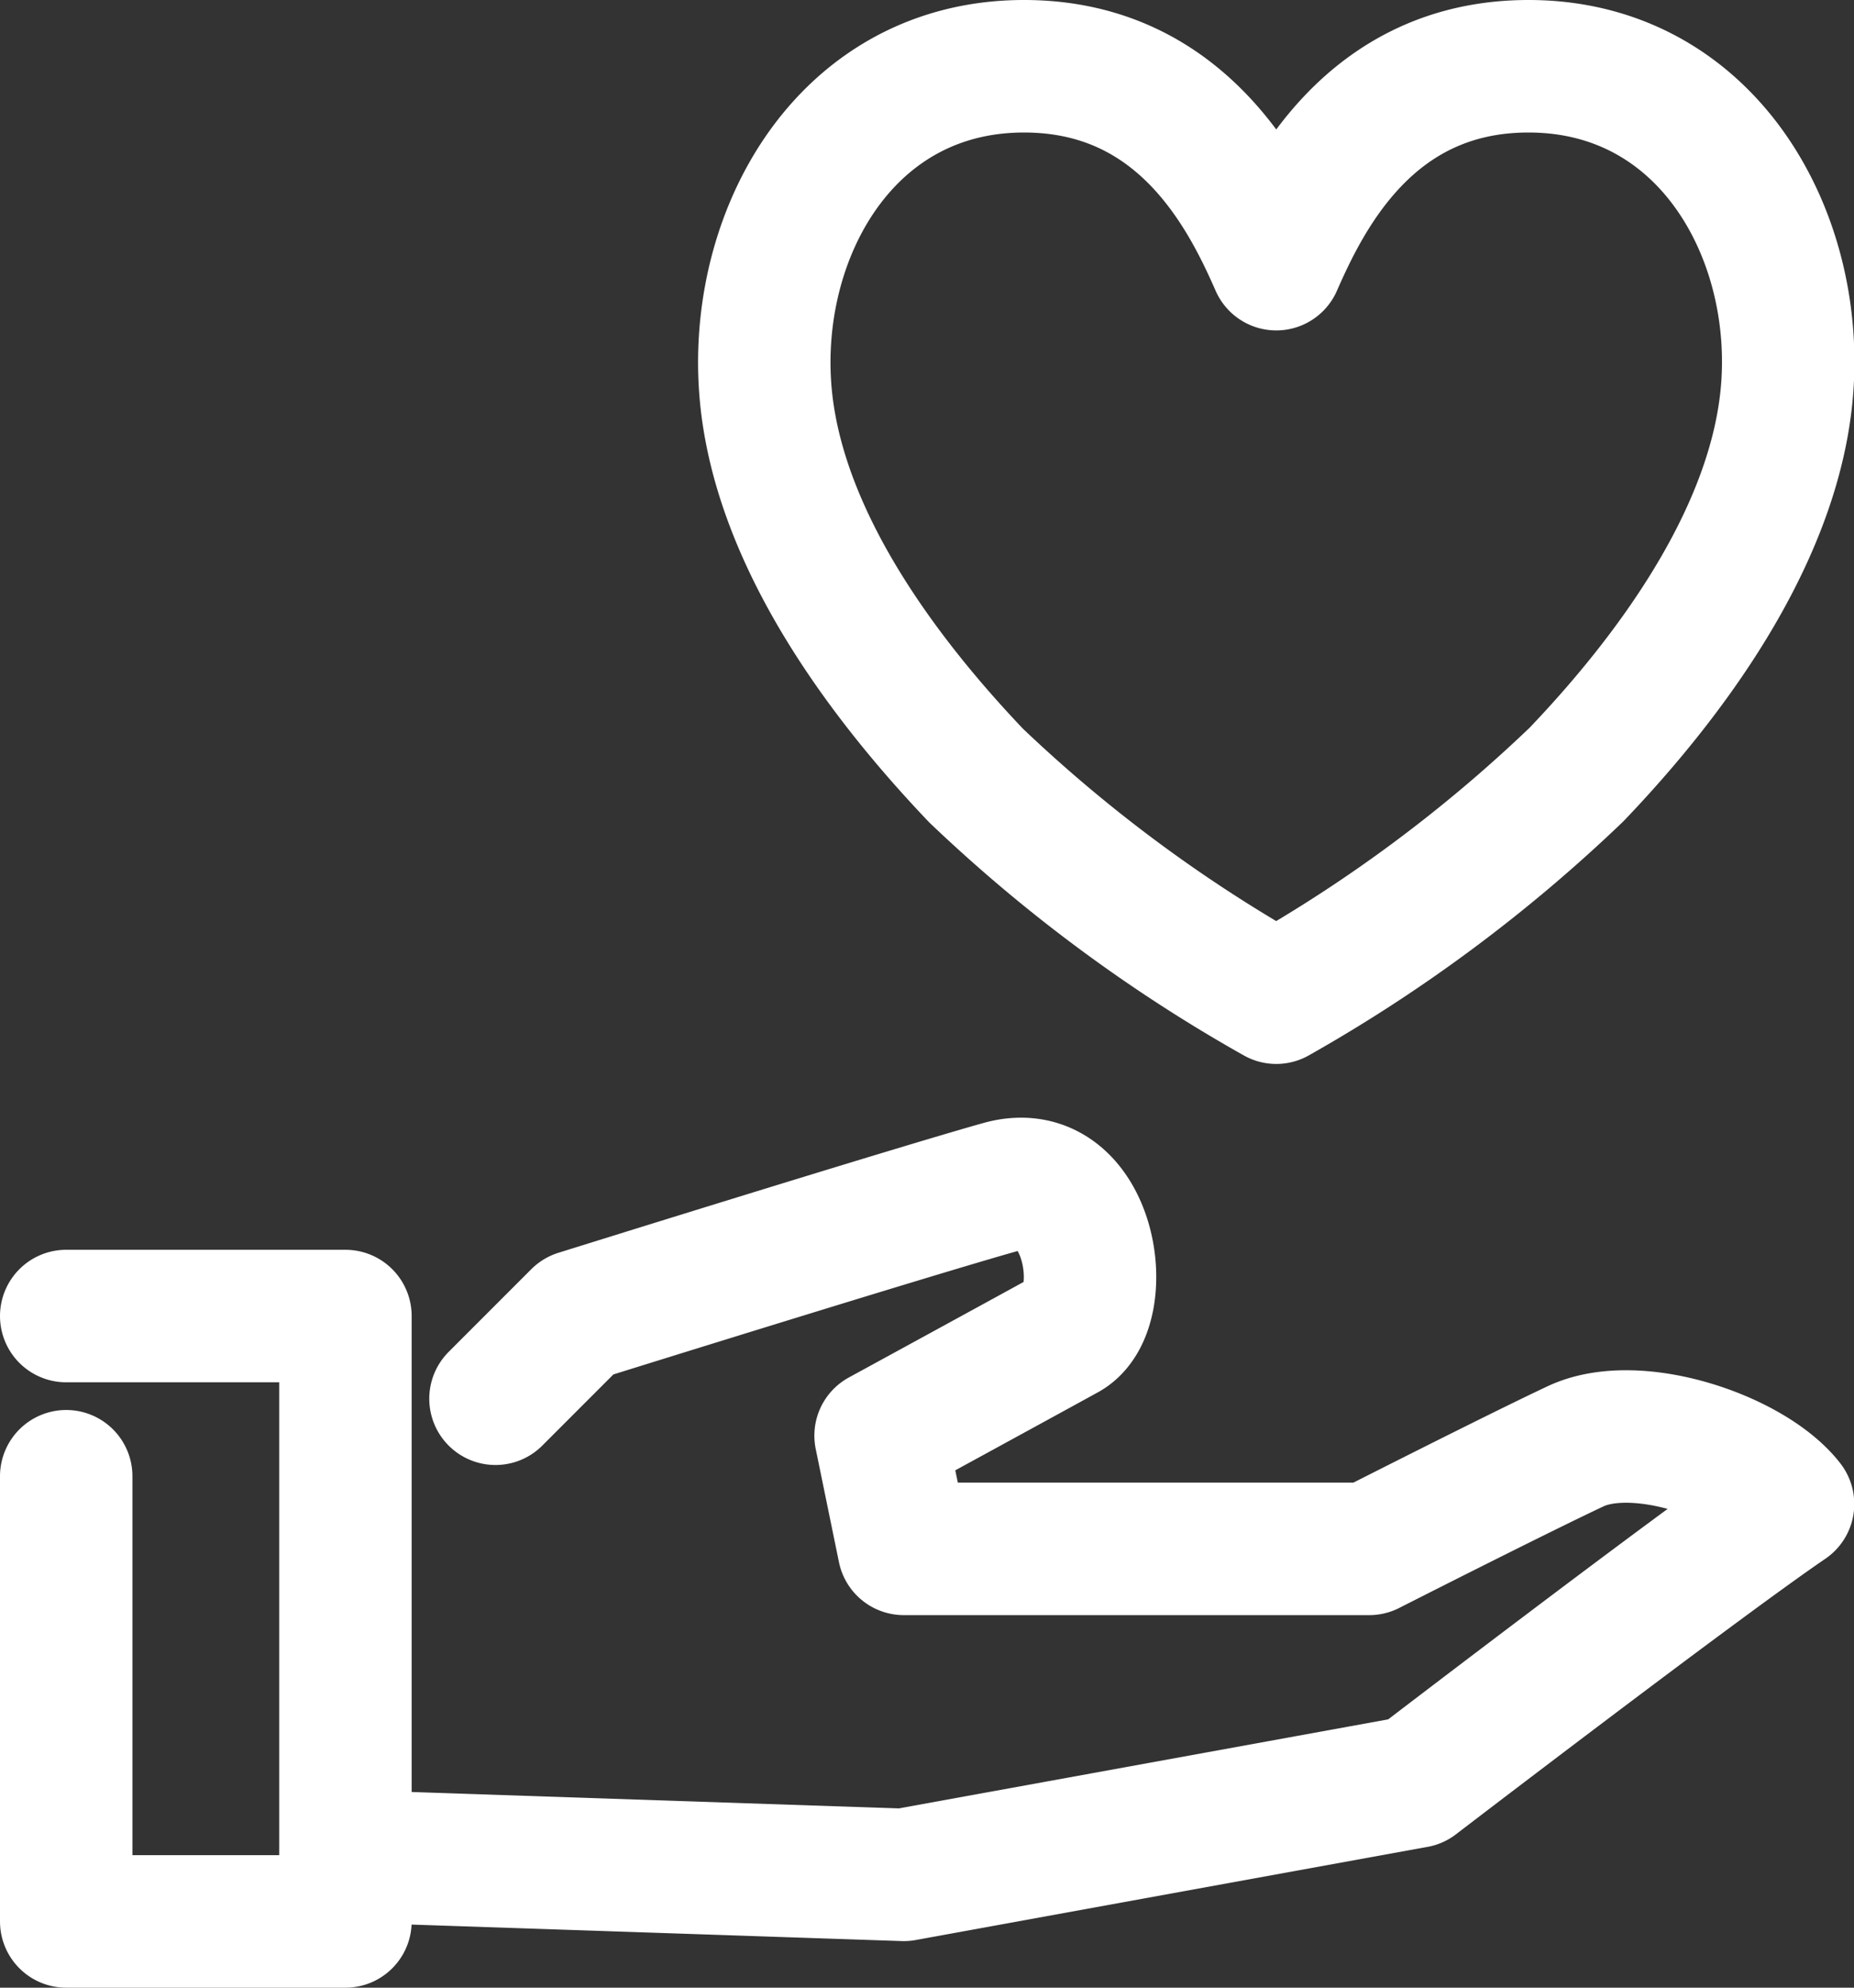
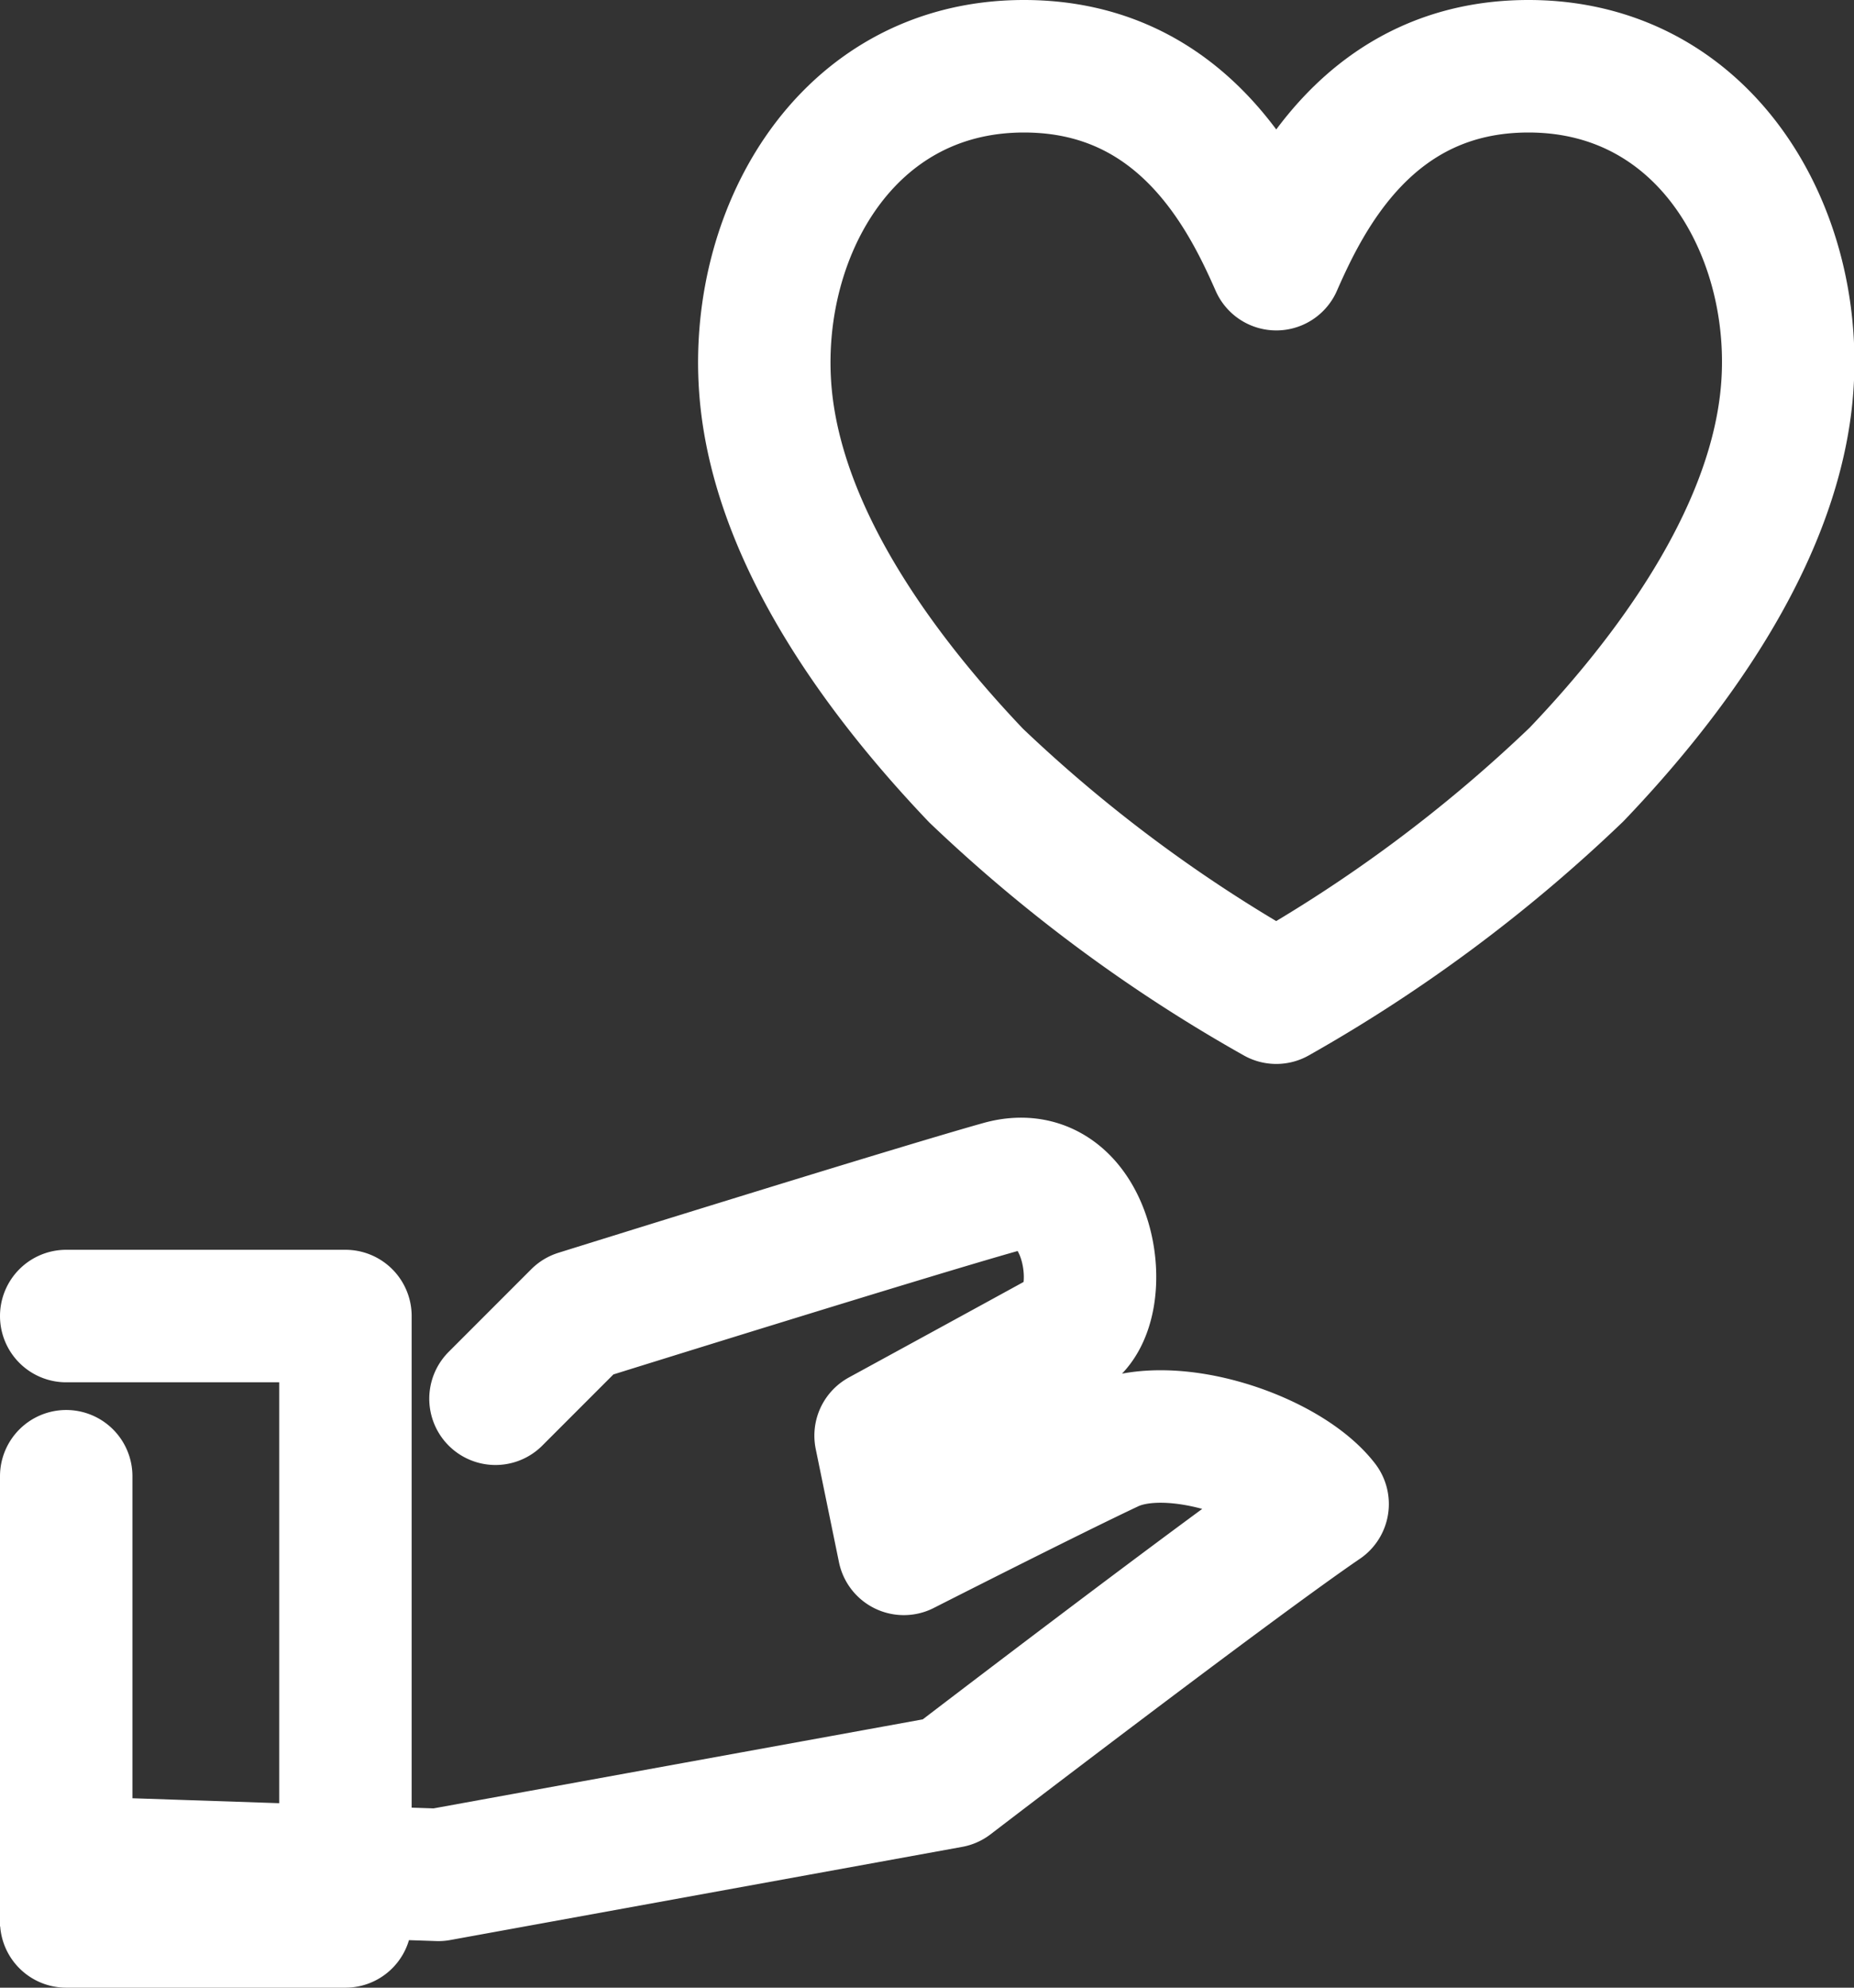
<svg xmlns="http://www.w3.org/2000/svg" fill="none" viewBox="0 0 28 30">
  <rect x="0" y="0" width="28" height="30" fill="#333333" stroke="none" />
-   <path stroke="#fff" stroke-linecap="round" stroke-linejoin="round" stroke-width="2" d="M1 19.863h4.217V29H1v-6.719m6.483-1.17 1.248-1.248s5.027-1.569 6.388-1.95c1.361-.381 1.688 1.836.98 2.225-.708.389-2.8 1.53-2.8 1.53l.351 1.709h7.029s2.191-1.113 3.116-1.548c.926-.436 2.661.163 3.209.871-1.358.926-5.623 4.191-5.623 4.191l-7.731 1.406-7.732-.26M23.084 1c-2.404 0-3.367 1.982-3.809 2.987C18.832 2.982 17.869 1 15.465 1c-2.762 0-4.168 2.664-3.887 5.082.246 2.109 1.75 4.14 3.163 5.623a22.631 22.631 0 0 0 4.534 3.353 22.633 22.633 0 0 0 4.533-3.367c1.406-1.469 2.917-3.514 3.163-5.623C27.252 3.664 25.846 1 23.084 1Z" />
+   <path stroke="#fff" stroke-linecap="round" stroke-linejoin="round" stroke-width="2" d="M1 19.863h4.217V29H1v-6.719m6.483-1.17 1.248-1.248s5.027-1.569 6.388-1.95c1.361-.381 1.688 1.836.98 2.225-.708.389-2.8 1.53-2.8 1.53l.351 1.709s2.191-1.113 3.116-1.548c.926-.436 2.661.163 3.209.871-1.358.926-5.623 4.191-5.623 4.191l-7.731 1.406-7.732-.26M23.084 1c-2.404 0-3.367 1.982-3.809 2.987C18.832 2.982 17.869 1 15.465 1c-2.762 0-4.168 2.664-3.887 5.082.246 2.109 1.75 4.14 3.163 5.623a22.631 22.631 0 0 0 4.534 3.353 22.633 22.633 0 0 0 4.533-3.367c1.406-1.469 2.917-3.514 3.163-5.623C27.252 3.664 25.846 1 23.084 1Z" />
</svg>